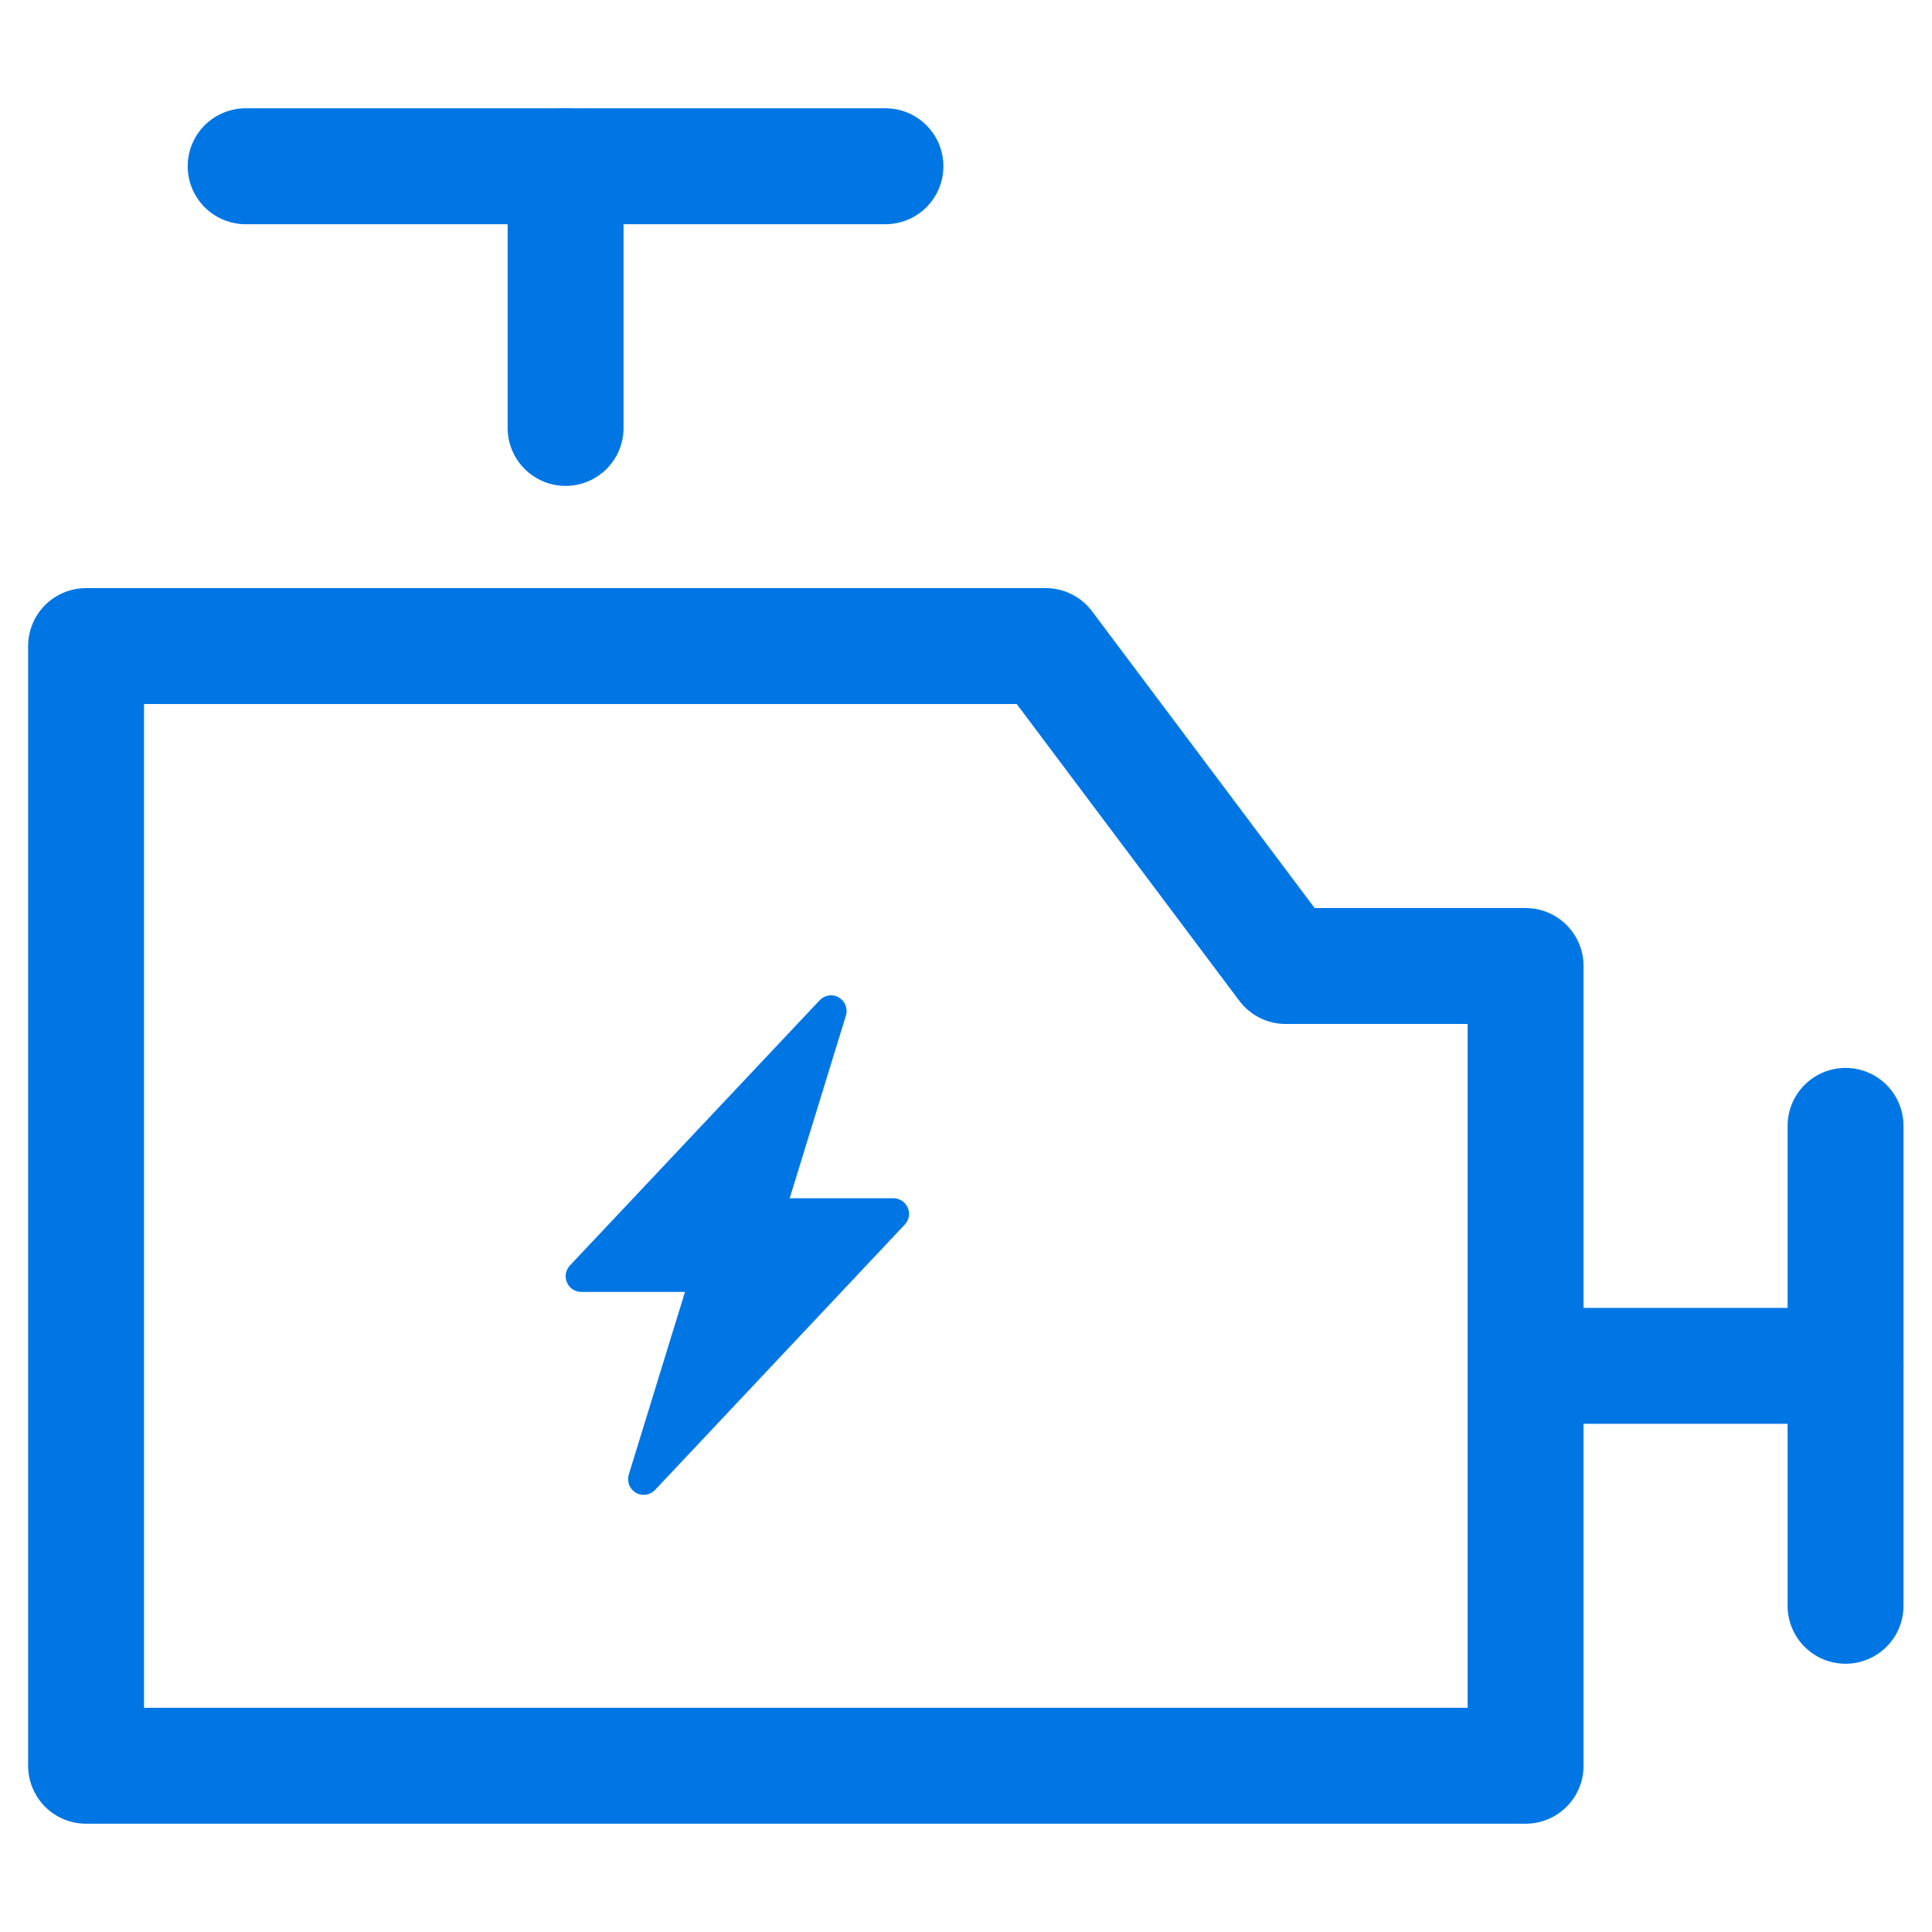
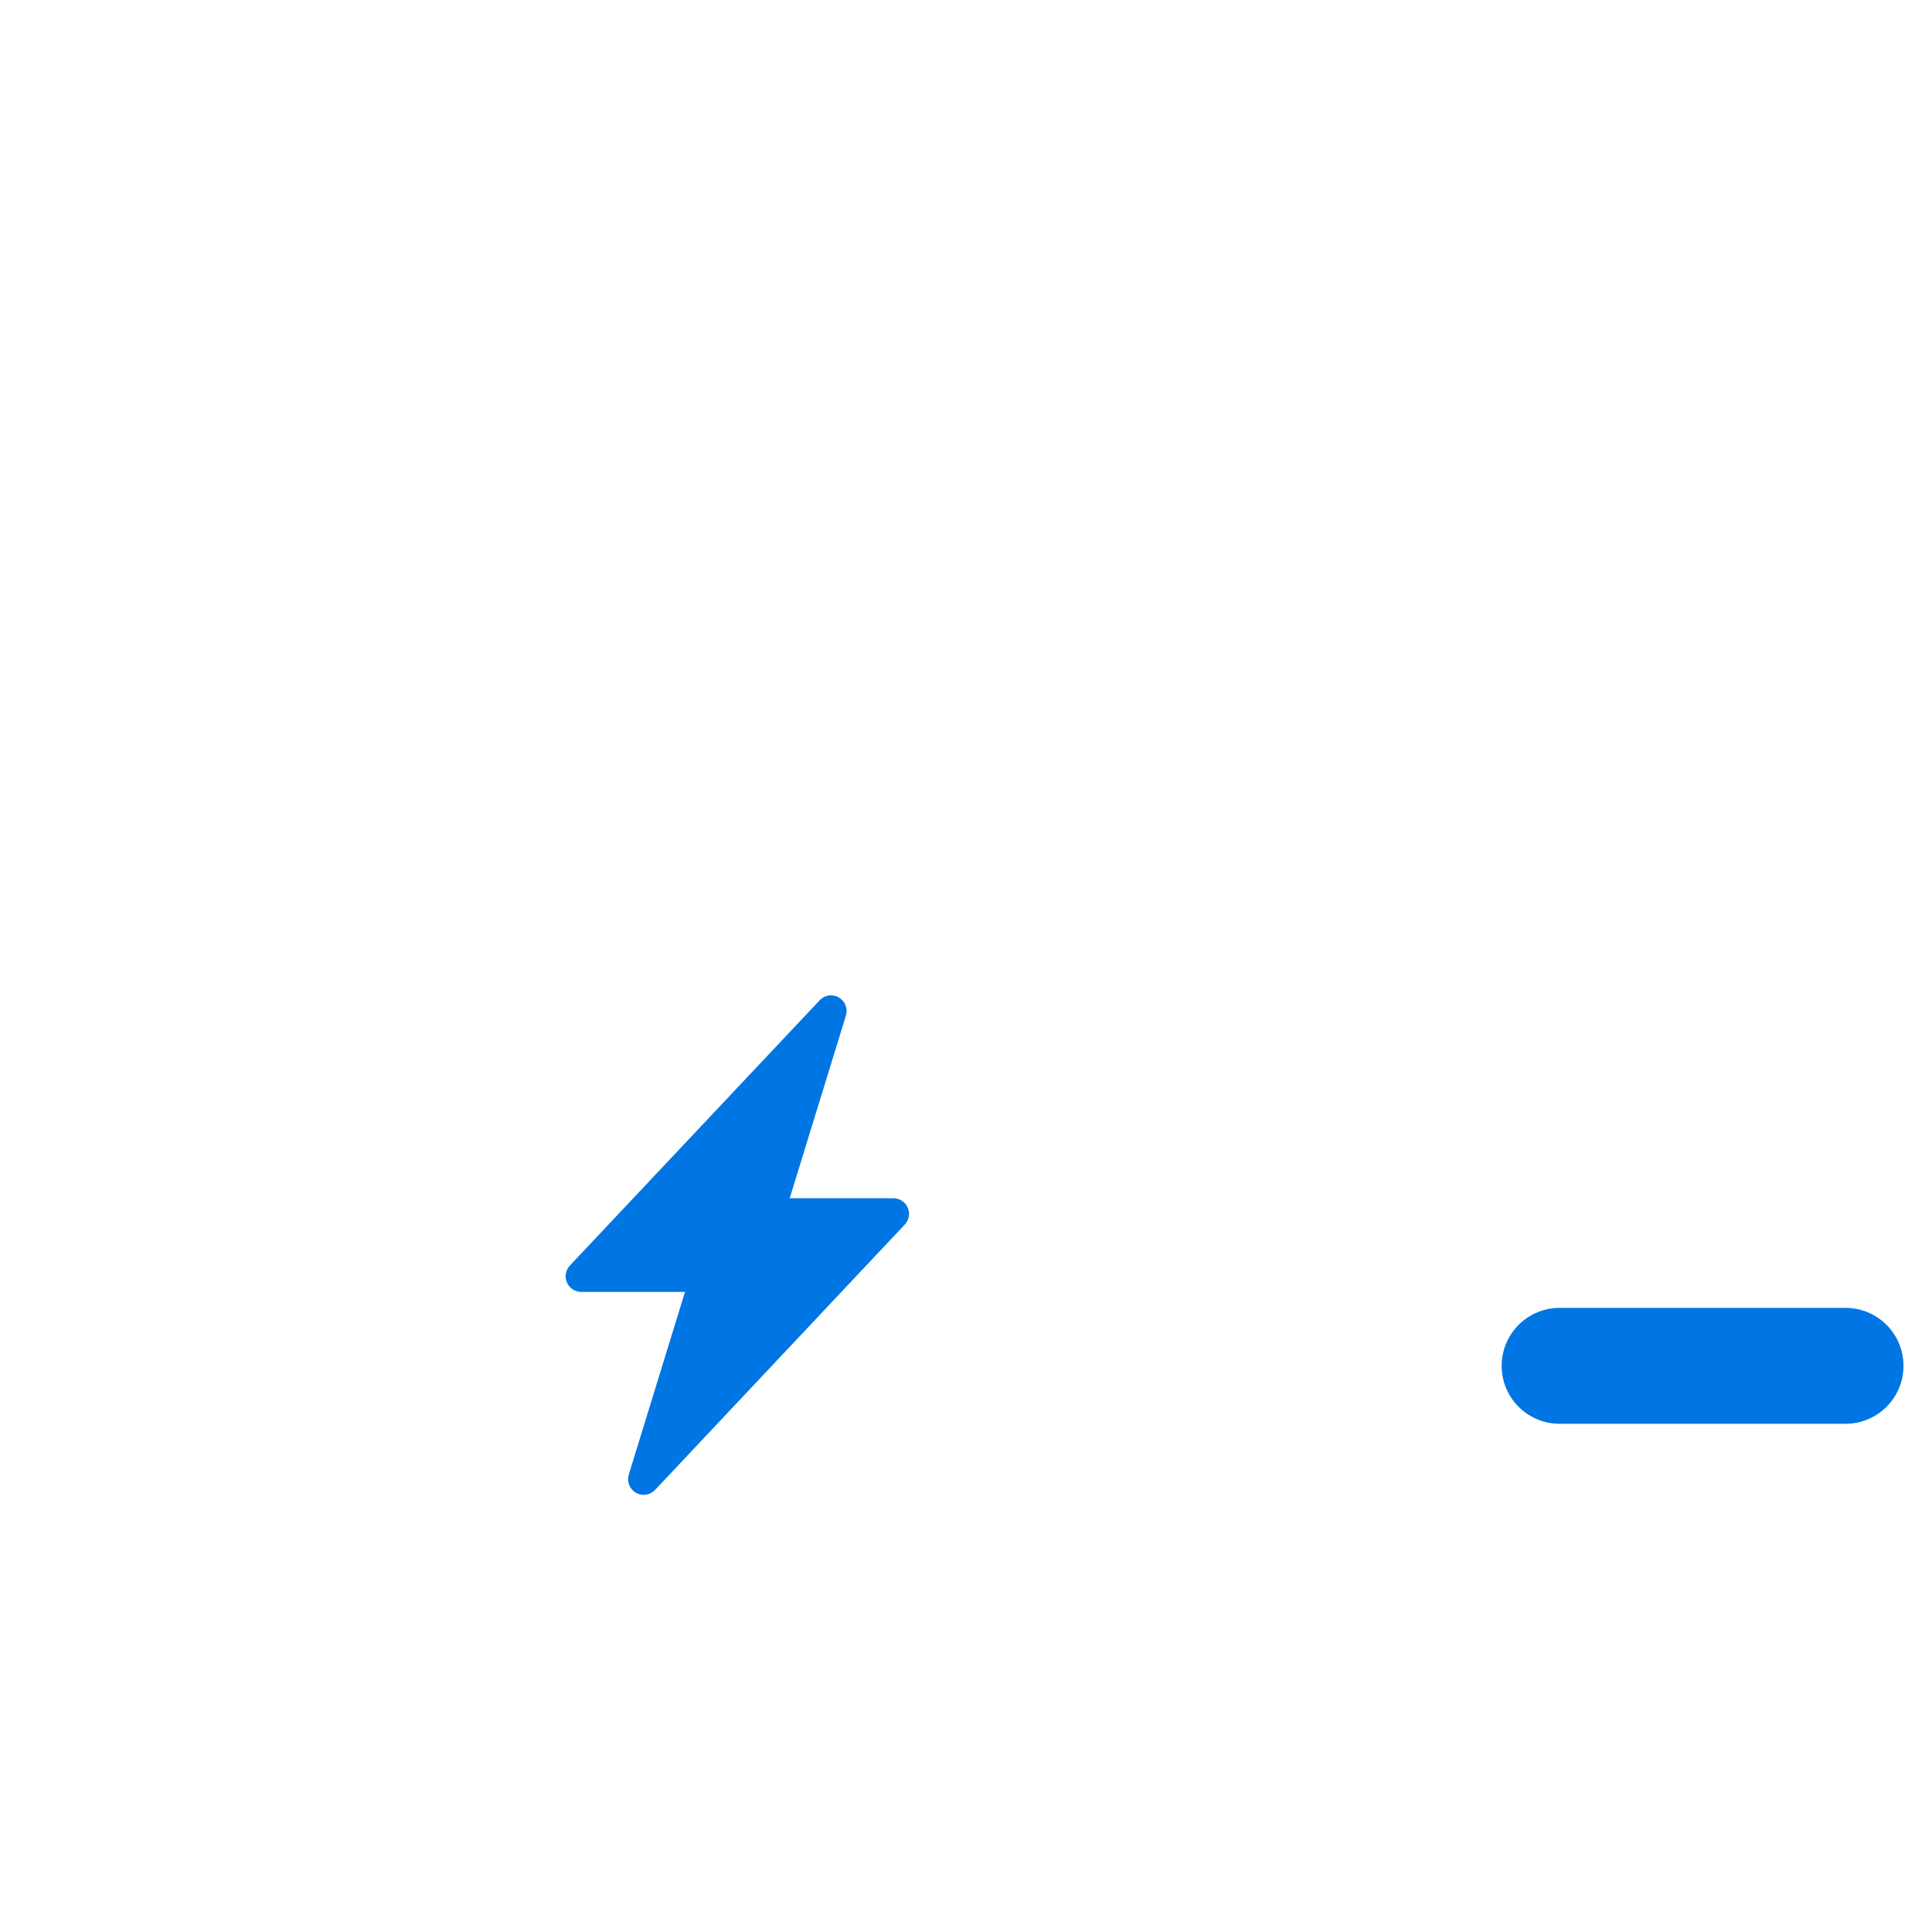
<svg xmlns="http://www.w3.org/2000/svg" width="20" height="20" viewBox="0 0 20 20" fill="none">
-   <path d="M15.793 18.279H0.891V6.688H10.825L13.309 10H15.793V18.279Z" stroke="#0076E4" stroke-width="1.2" stroke-miterlimit="10" stroke-linecap="round" stroke-linejoin="round" />
-   <path d="M19.105 11.655V16.623" stroke="#0076E4" stroke-width="1.2" stroke-miterlimit="10" stroke-linecap="round" stroke-linejoin="round" />
-   <path d="M2.543 1.721H9.166" stroke="#0076E4" stroke-width="1.2" stroke-miterlimit="10" stroke-linecap="round" stroke-linejoin="round" />
  <path d="M19.105 14.139H16.145" stroke="#0076E4" stroke-width="1.2" stroke-miterlimit="10" stroke-linecap="round" stroke-linejoin="round" />
-   <path d="M5.855 4.43V1.721" stroke="#0076E4" stroke-width="1.2" stroke-miterlimit="10" stroke-linecap="round" stroke-linejoin="round" />
  <path d="M8.683 10.326C8.715 10.344 8.74 10.373 8.753 10.407C8.766 10.441 8.768 10.478 8.757 10.513L8.175 12.404H9.249C9.28 12.404 9.311 12.414 9.337 12.431C9.364 12.448 9.385 12.473 9.397 12.502C9.41 12.531 9.413 12.563 9.408 12.594C9.402 12.625 9.388 12.654 9.366 12.677L6.781 15.424C6.756 15.45 6.723 15.467 6.687 15.473C6.65 15.478 6.614 15.471 6.582 15.453C6.551 15.434 6.526 15.406 6.513 15.372C6.5 15.338 6.498 15.3 6.509 15.265L7.091 13.374H6.017C5.986 13.374 5.955 13.365 5.928 13.347C5.902 13.33 5.881 13.305 5.869 13.276C5.856 13.247 5.852 13.215 5.858 13.184C5.863 13.153 5.878 13.124 5.899 13.101L8.485 10.355C8.51 10.328 8.543 10.311 8.579 10.305C8.615 10.3 8.652 10.307 8.683 10.325V10.326Z" fill="#0076E4" />
</svg>